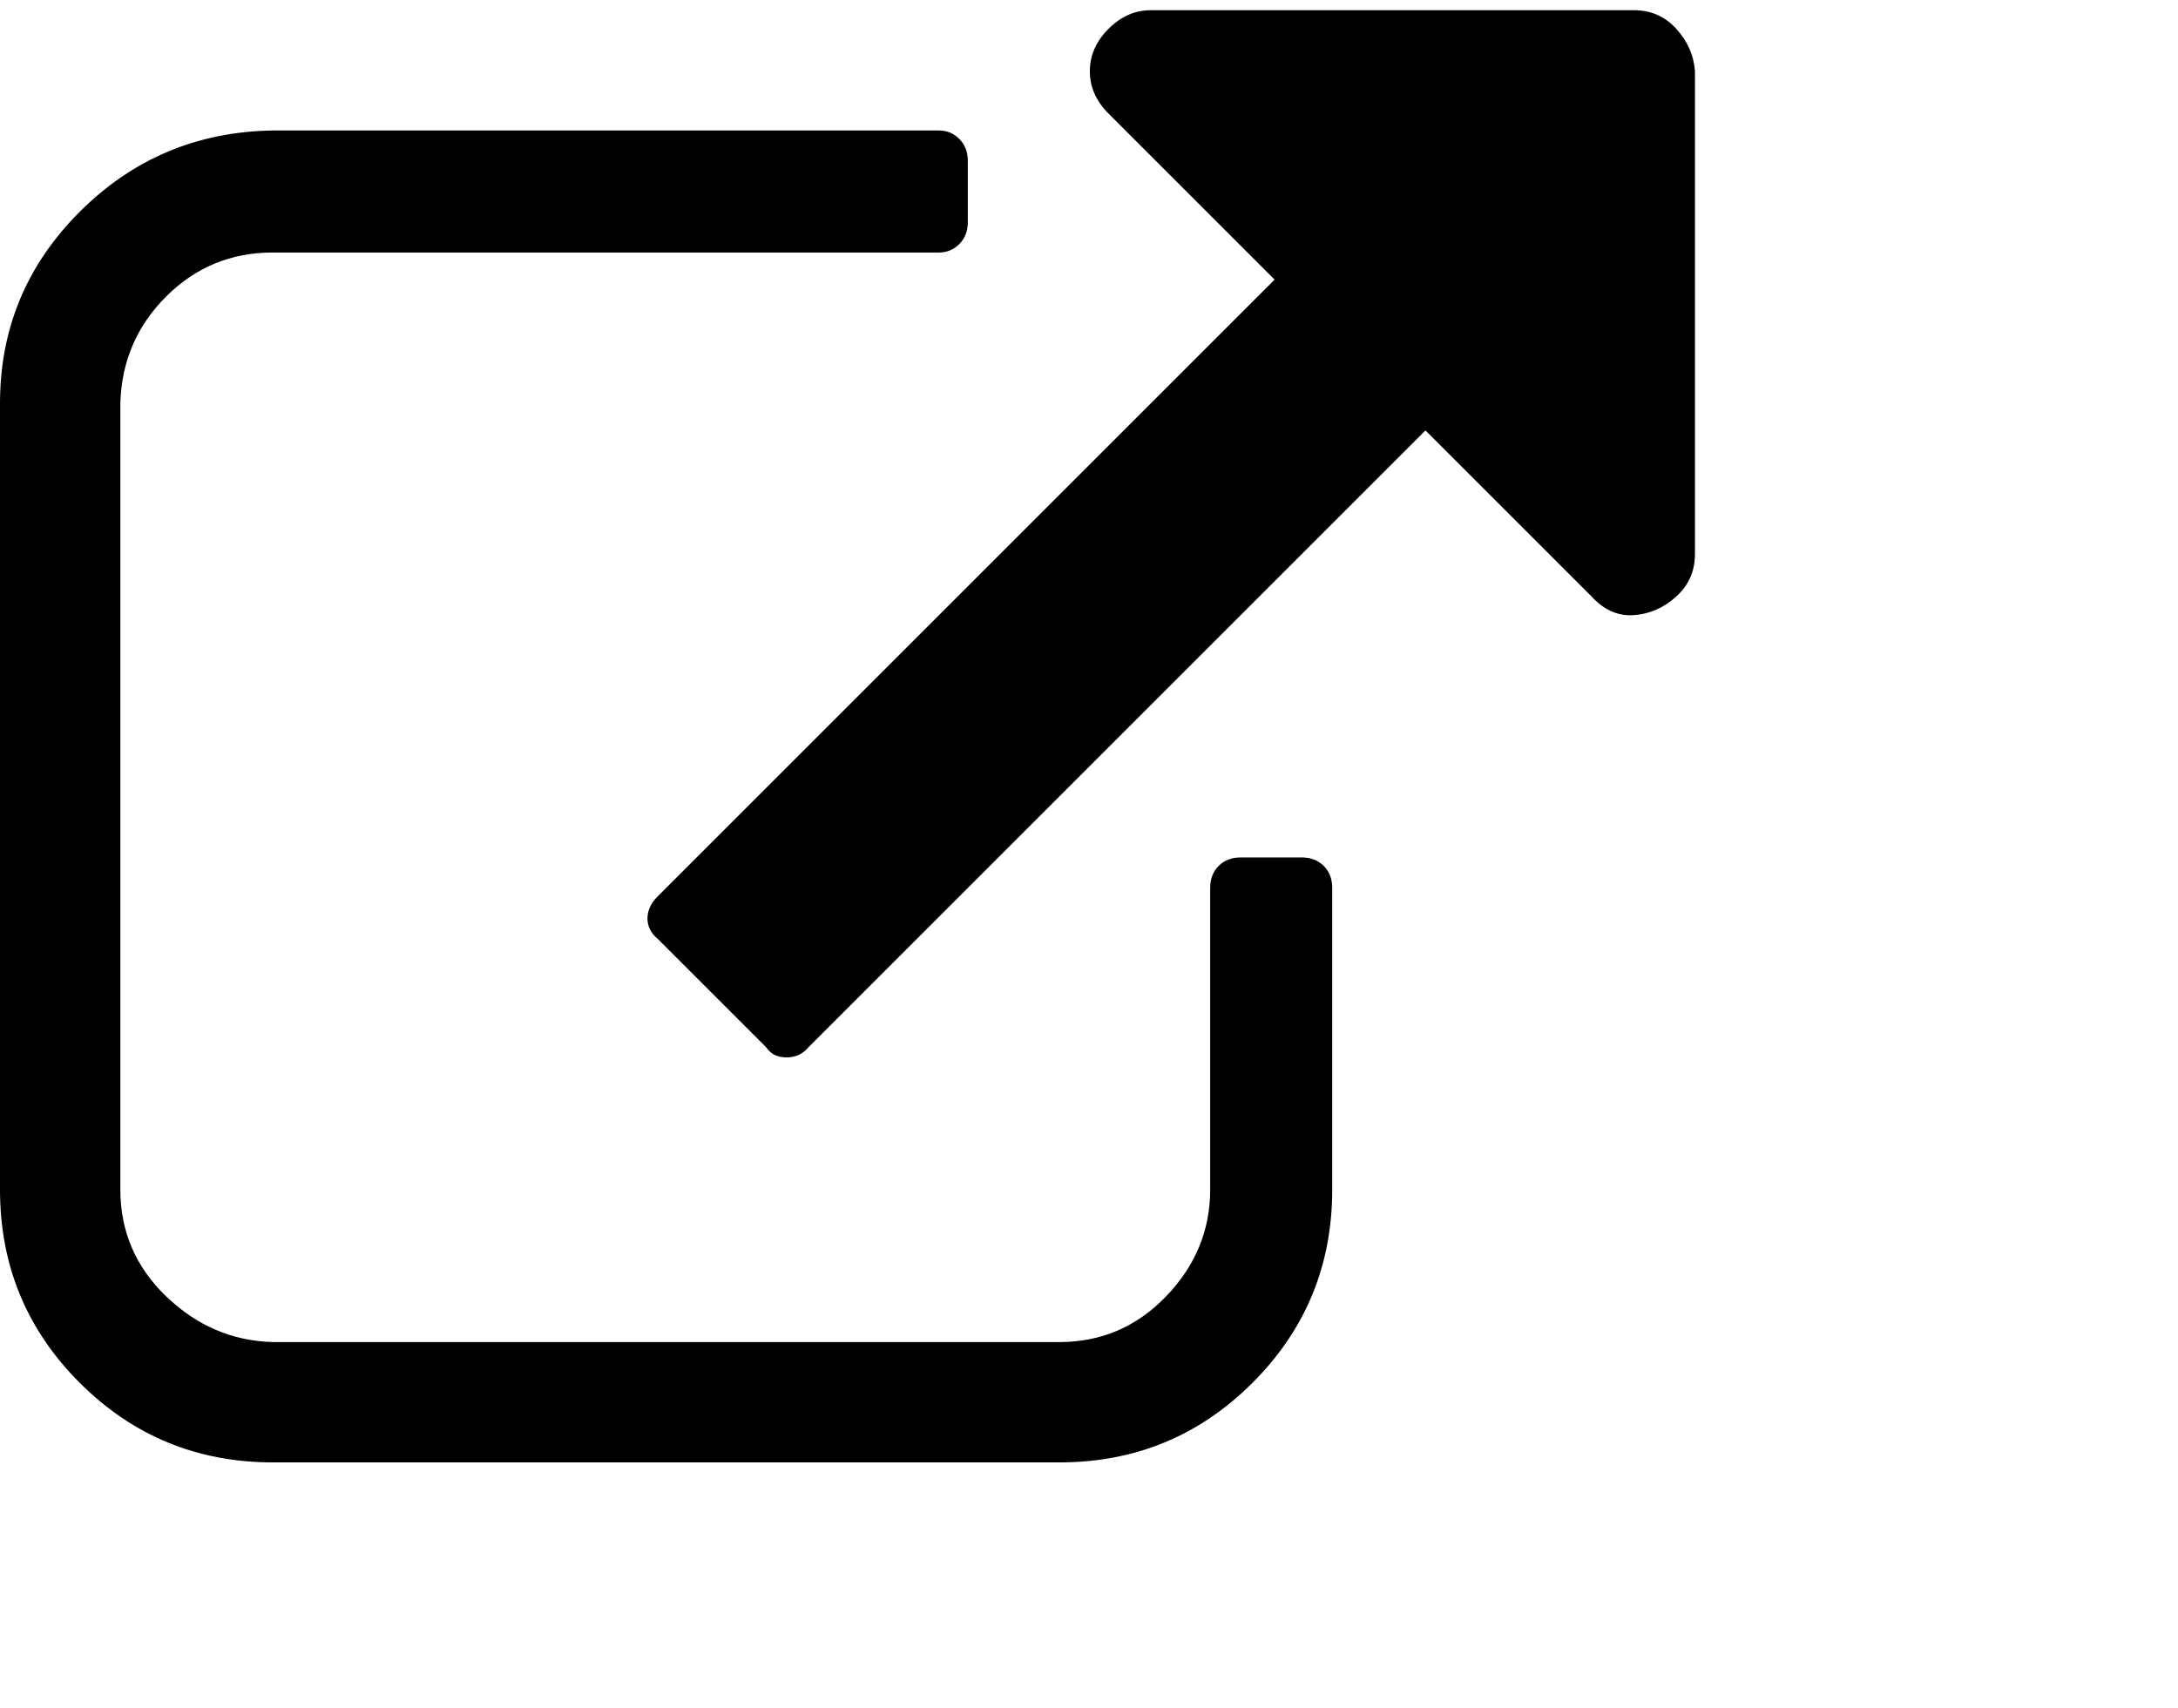
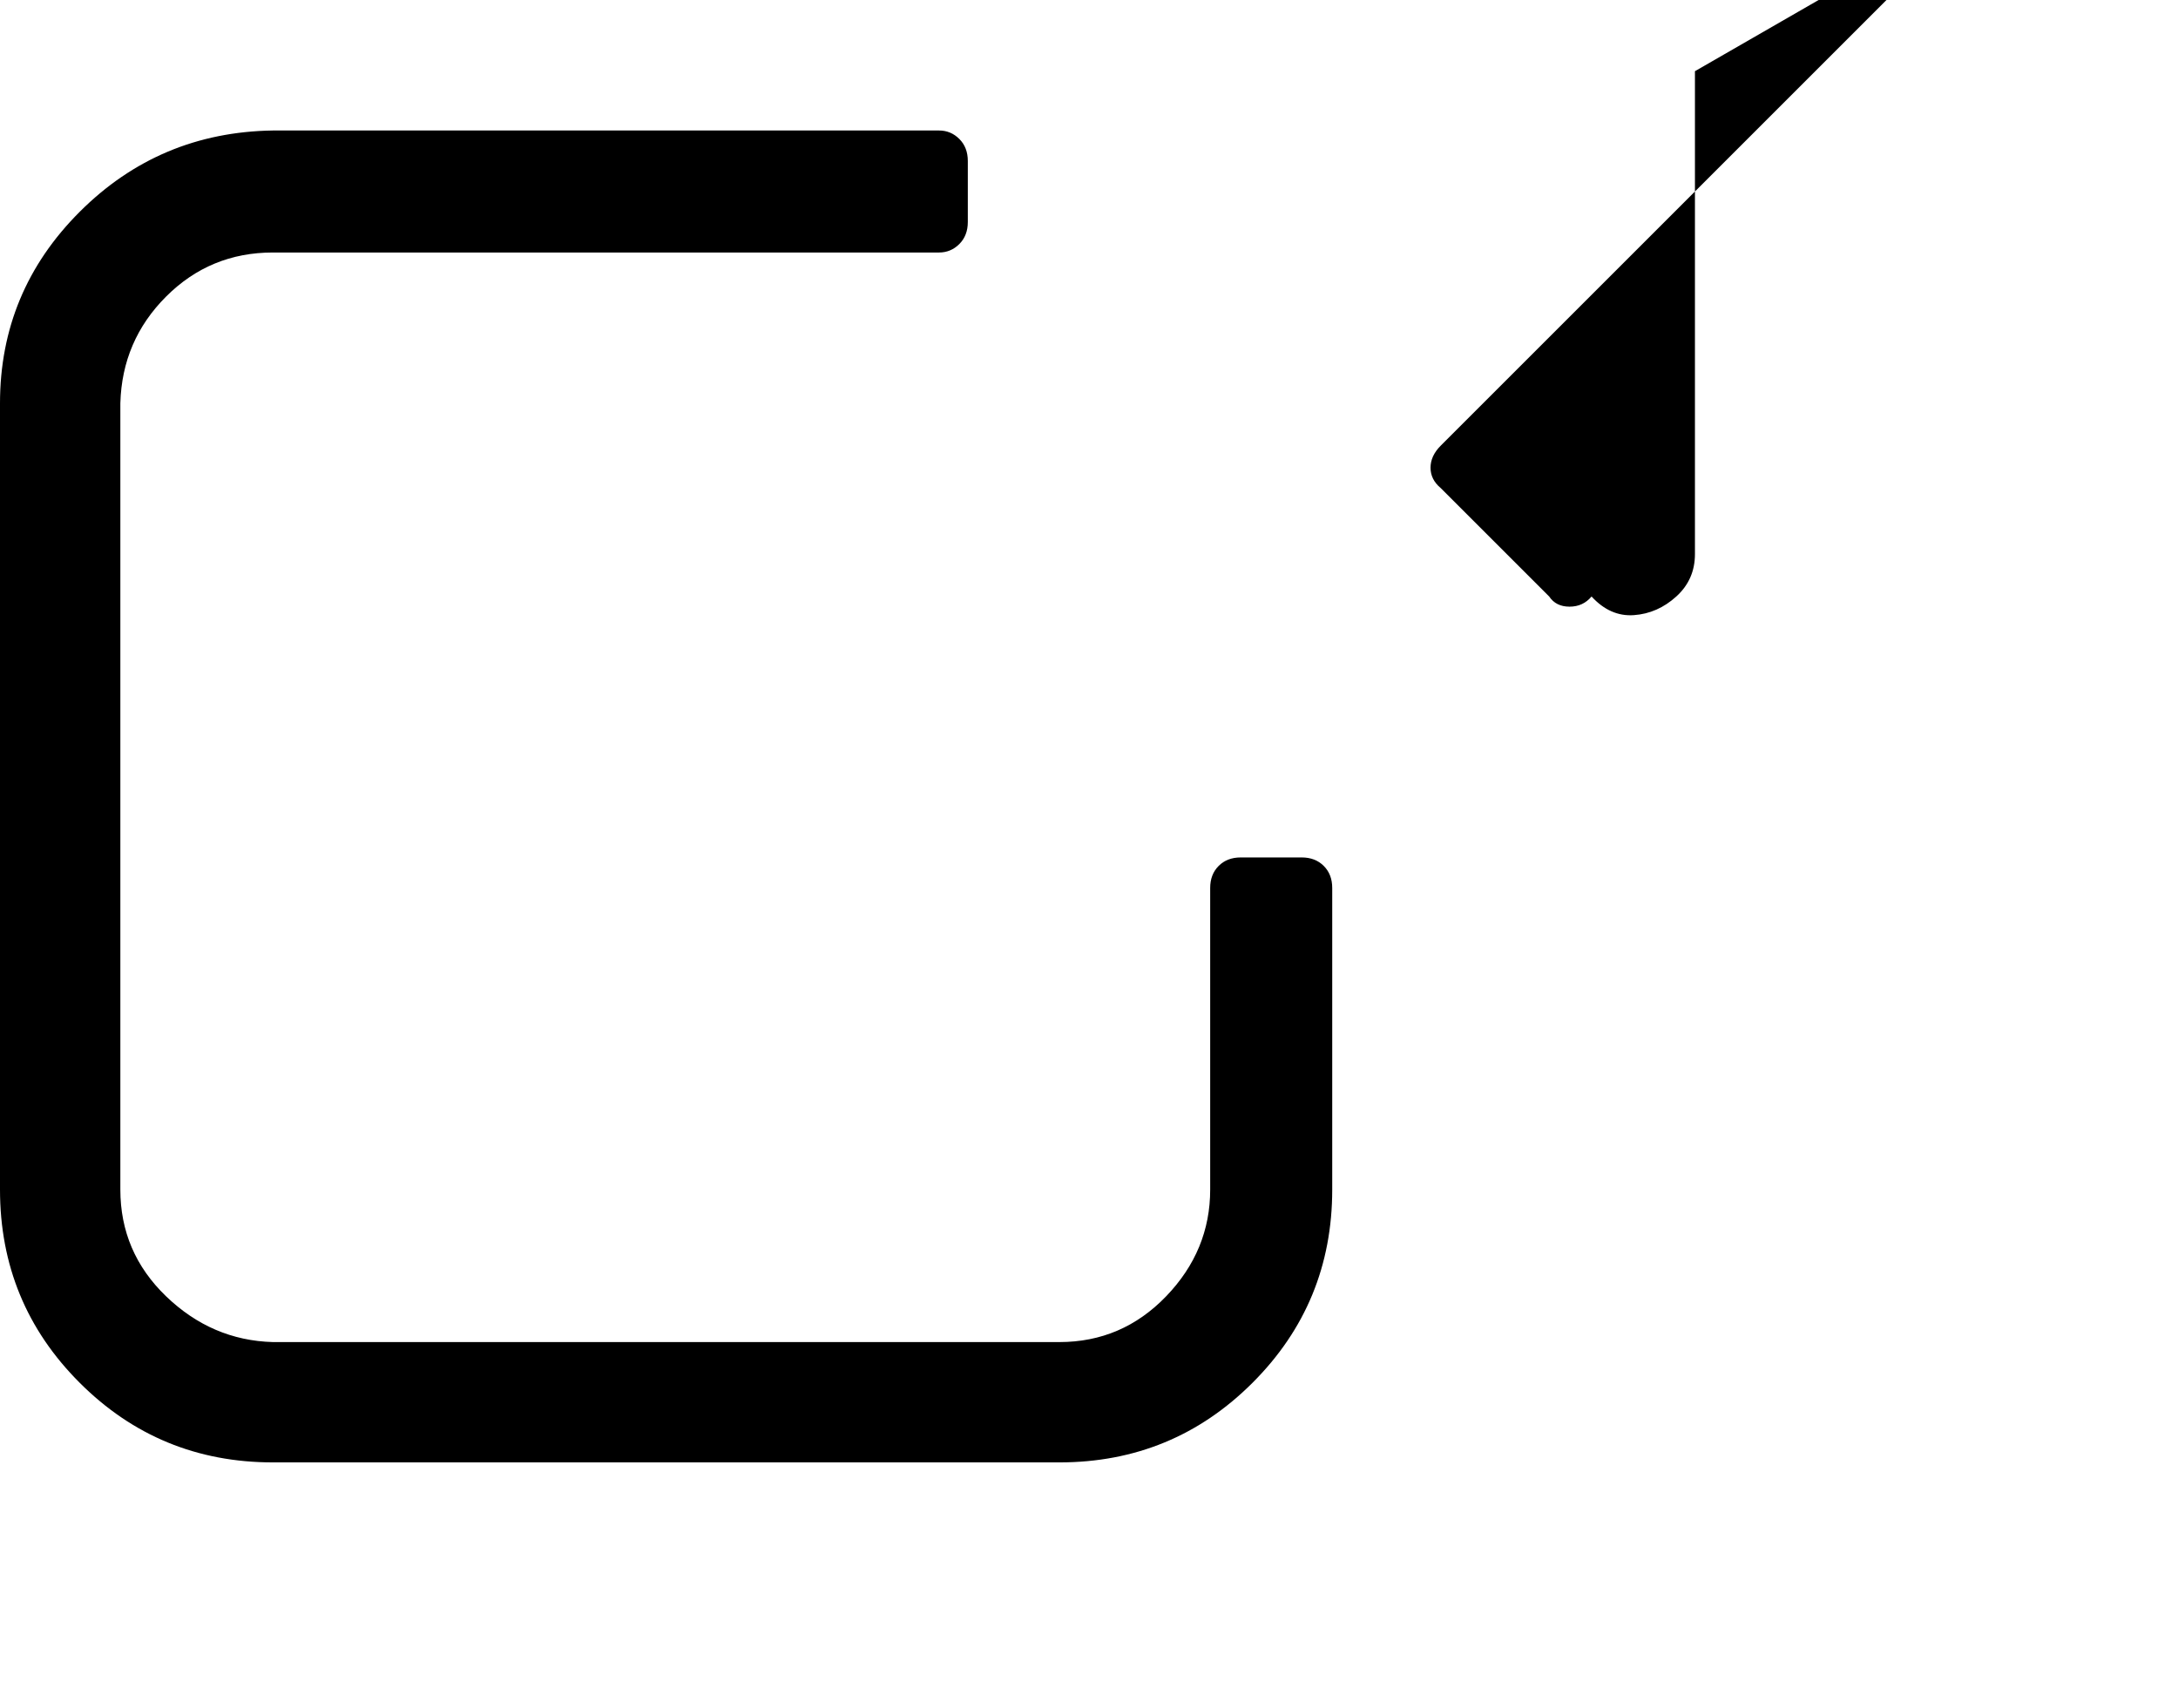
<svg xmlns="http://www.w3.org/2000/svg" viewBox="0 0 1285 1008.012">
-   <path d="M786 524.012v178q0 67-47 114t-114 47H161q-67 0-114-47t-47-114v-464q0-66 47-113t114-48h393q7 0 12 5t5 13v36q0 8-5 13t-12 5H161q-37 0-63 26t-27 63v464q0 37 27 63t63 27h464q37 0 63-27t26-63v-178q0-8 5-13t13-5h36q8 0 13 5t5 13zm214-482v285q0 15-11 25t-25 11q-14 1-25-11l-98-98-364 364q-5 6-13 6t-12-6l-64-64q-6-5-6-12t6-13l364-364-98-98q-11-11-11-25t11-25q11-11 25-11h285q15 0 25 11t11 25z" />
+   <path d="M786 524.012v178q0 67-47 114t-114 47H161q-67 0-114-47t-47-114v-464q0-66 47-113t114-48h393q7 0 12 5t5 13v36q0 8-5 13t-12 5H161q-37 0-63 26t-27 63v464q0 37 27 63t63 27h464q37 0 63-27t26-63v-178q0-8 5-13t13-5h36q8 0 13 5t5 13zm214-482v285q0 15-11 25t-25 11q-14 1-25-11q-5 6-13 6t-12-6l-64-64q-6-5-6-12t6-13l364-364-98-98q-11-11-11-25t11-25q11-11 25-11h285q15 0 25 11t11 25z" />
</svg>